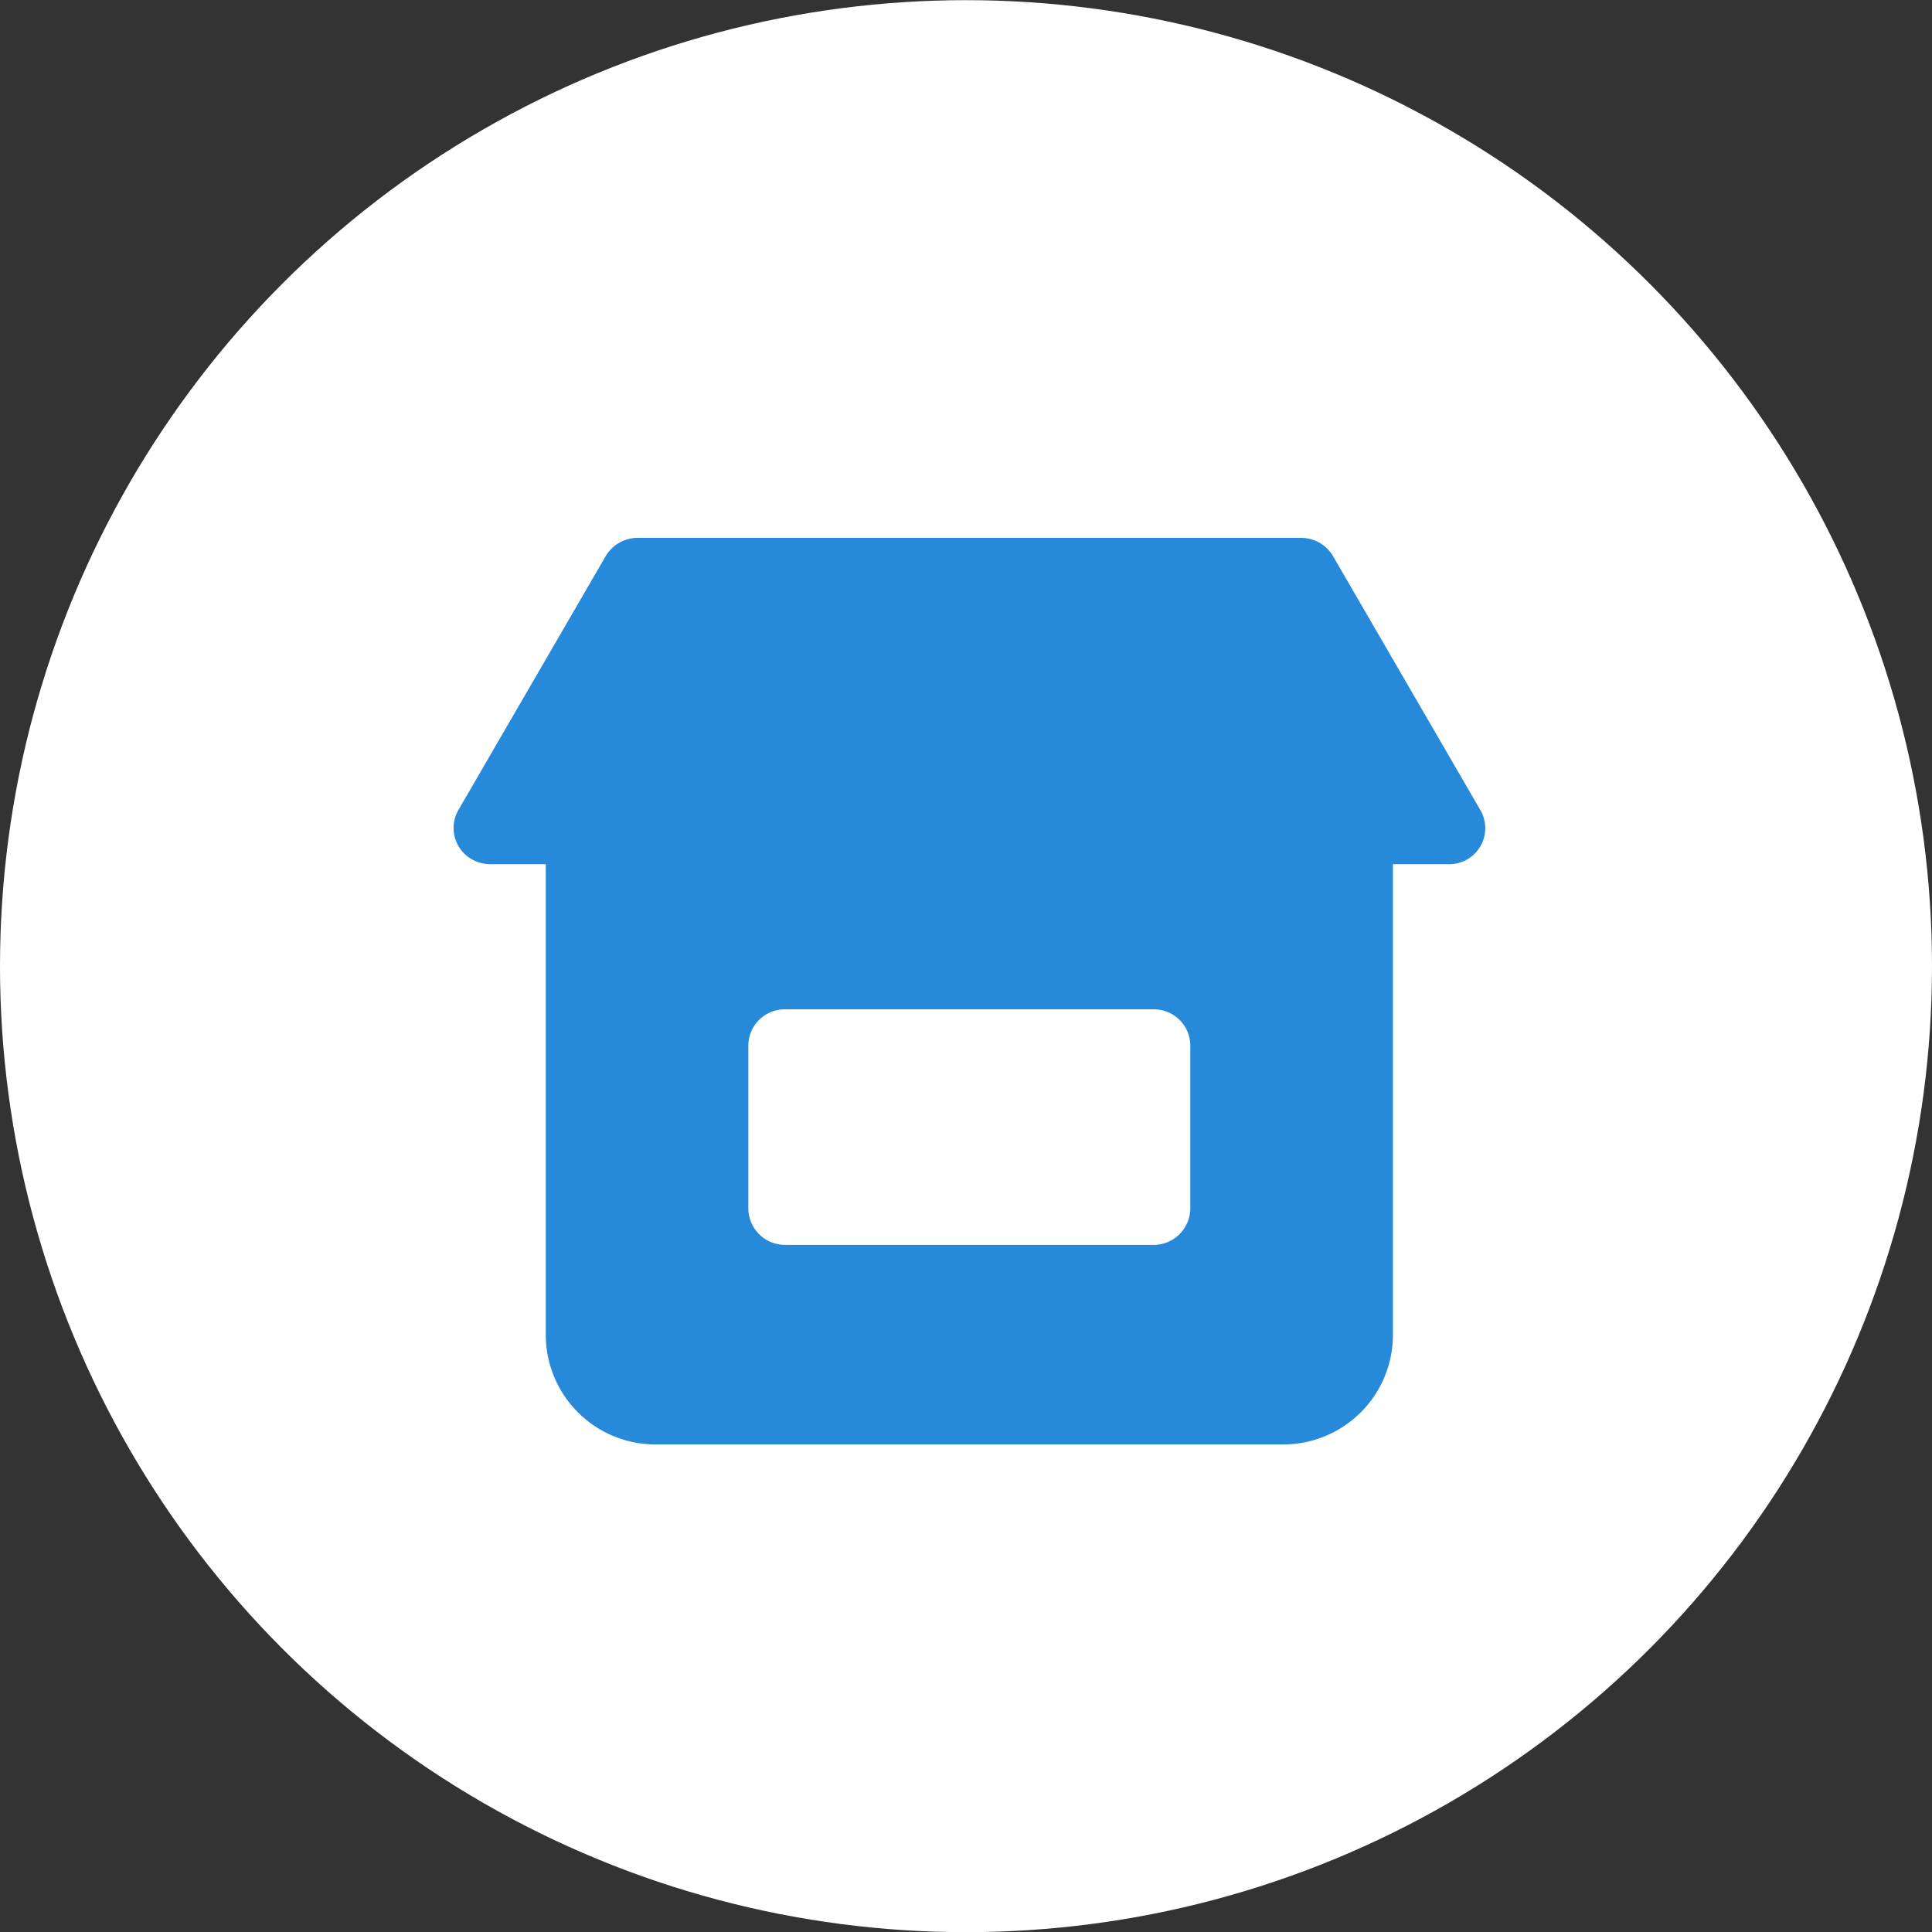
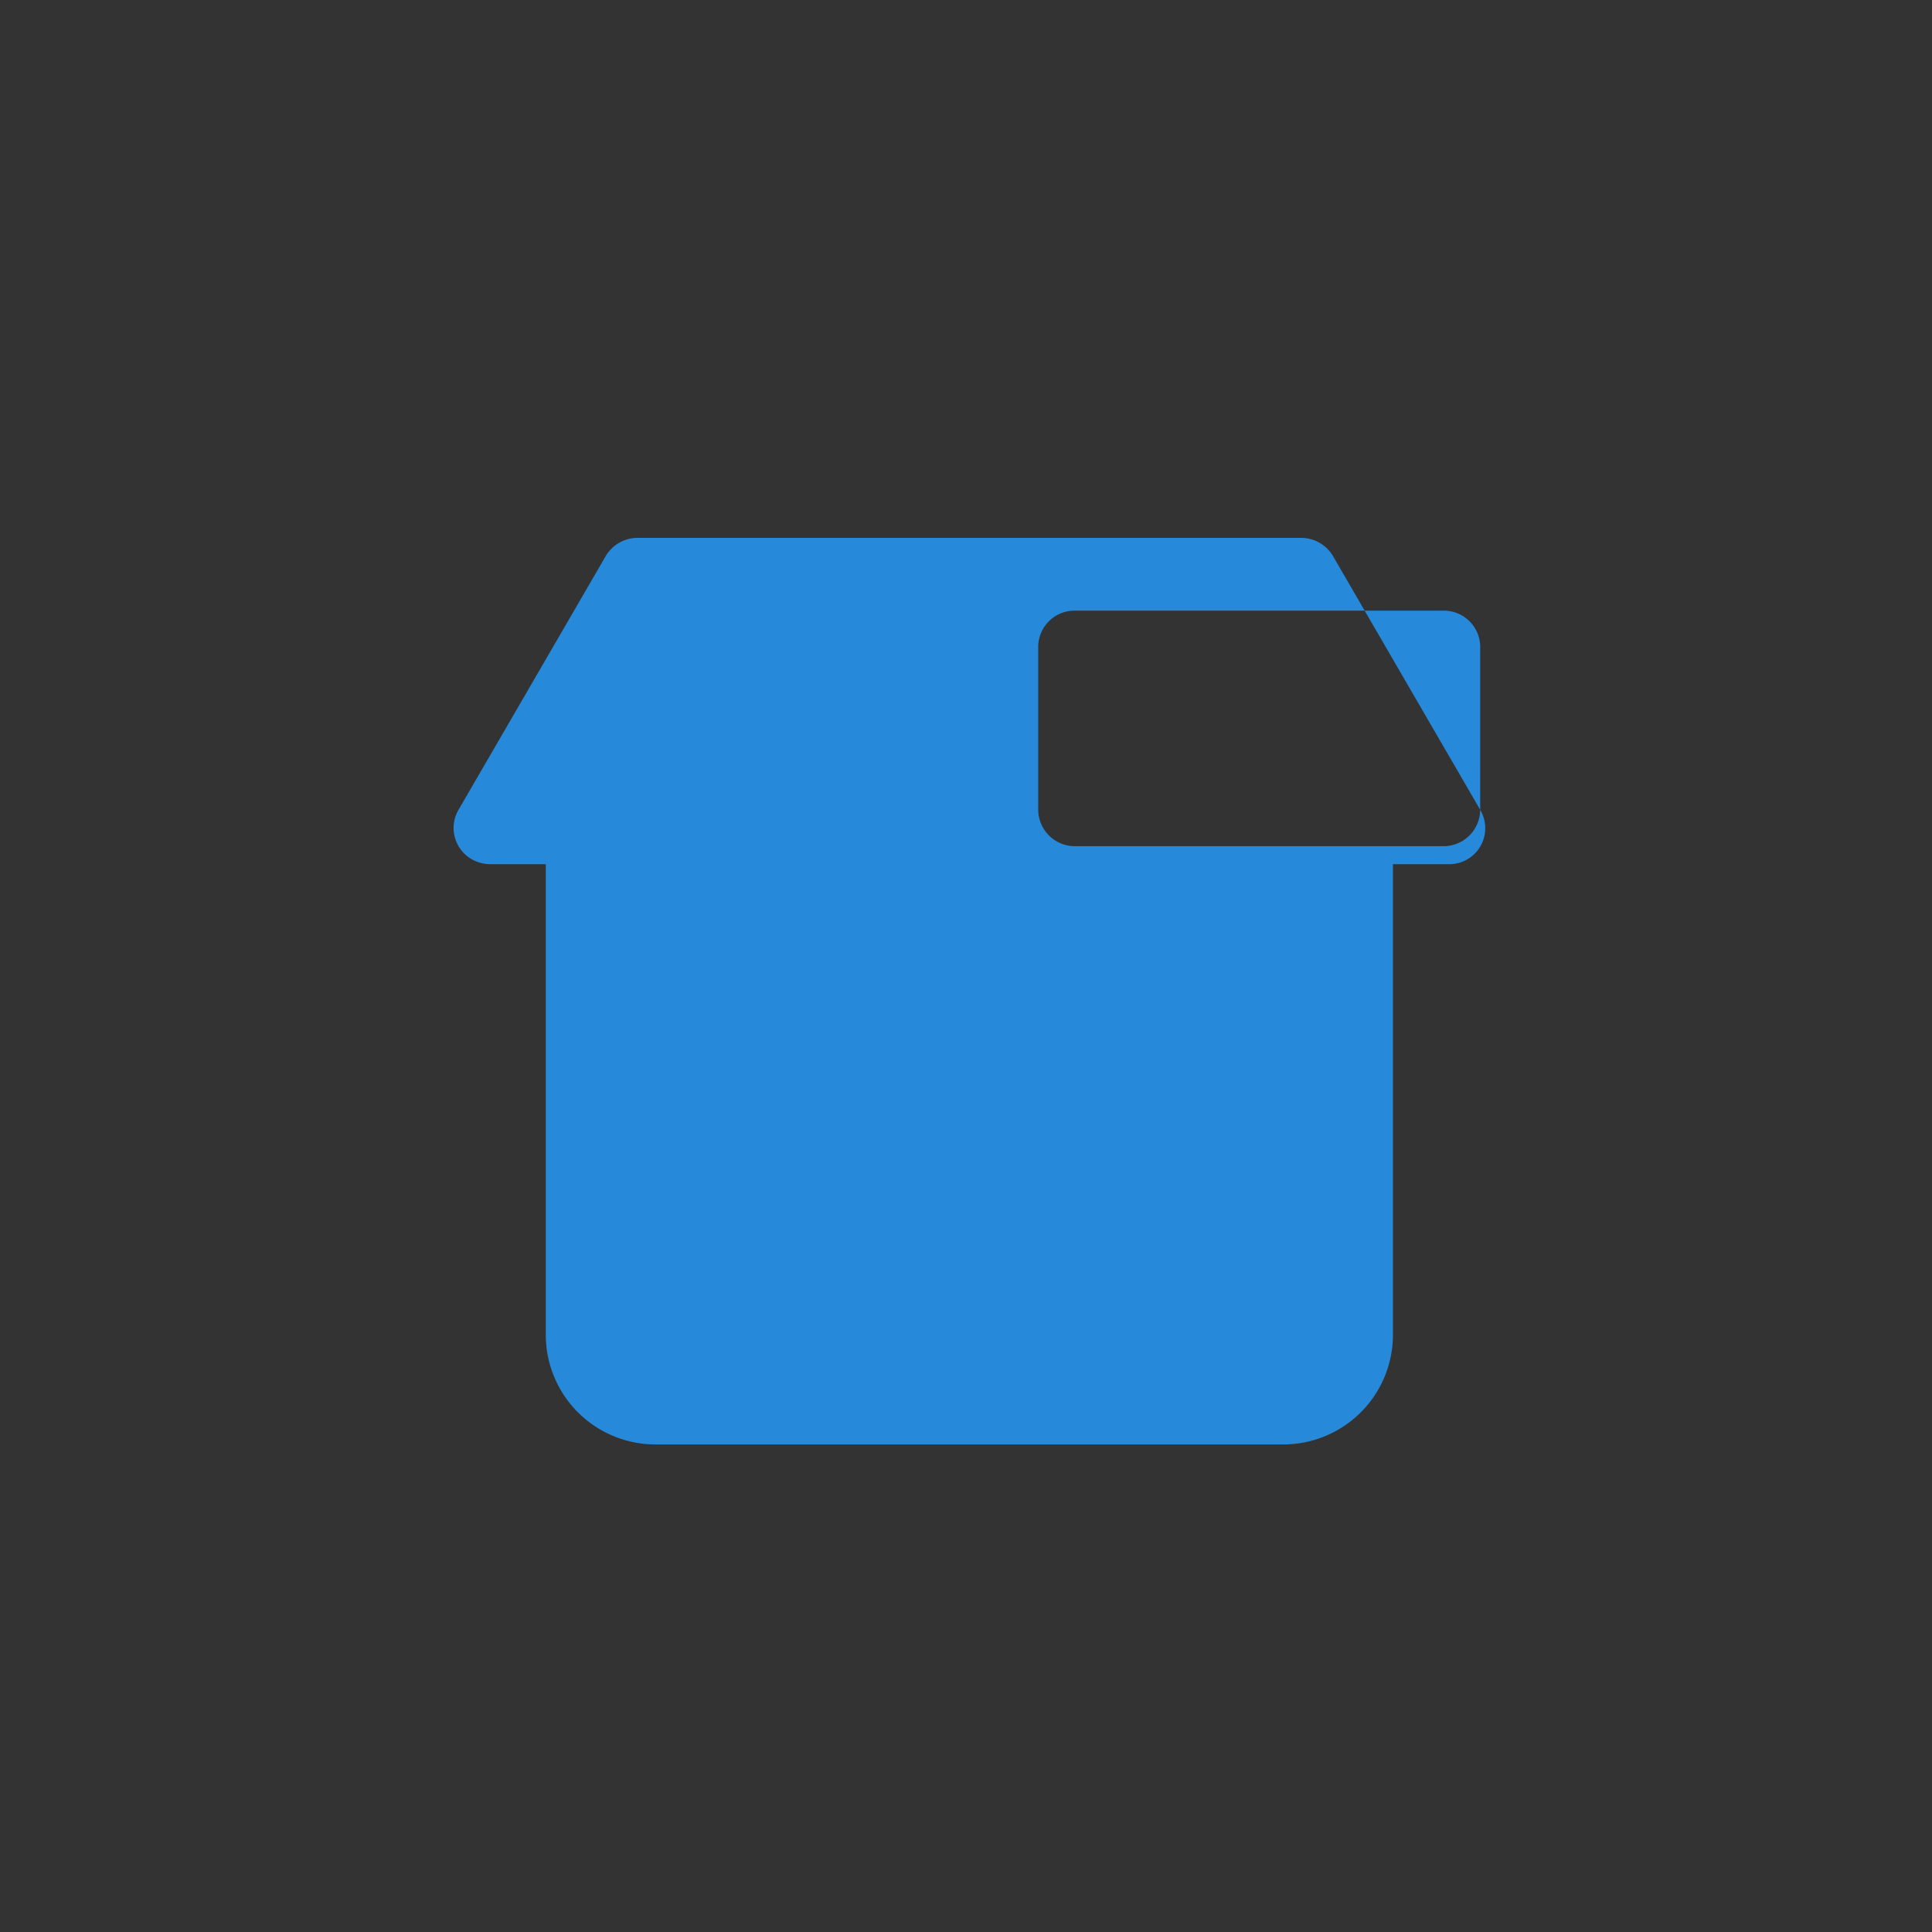
<svg xmlns="http://www.w3.org/2000/svg" id="services_icon-hd_04.svg" data-name="services/icon-hd_04.svg" width="48.312" height="48.32" viewBox="0 0 48.312 48.32">
  <rect x="0" y="0" width="48.312" height="48.32" fill="#333333" stroke="none" />
  <defs>
    <style>
      .cls-1 {
        fill: #fff;
      }

      .cls-2 {
        fill: #2689da;
        fill-rule: evenodd;
      }
    </style>
  </defs>
-   <circle class="cls-1" cx="24.156" cy="24.16" r="24.156" />
-   <path class="cls-2" d="M238.858,1771.09l-3.684-6.35a0.928,0.928,0,0,0-.8-0.45H217.794a0.927,0.927,0,0,0-.8.45l-3.684,6.35a0.9,0.9,0,0,0,.337,1.24,0.938,0.938,0,0,0,.464.12h1.381v11.79a2.743,2.743,0,0,0,2.763,2.72h15.658a2.743,2.743,0,0,0,2.763-2.72v-11.79h1.381A0.9,0.9,0,0,0,238.858,1771.09Zm-7.249,9.97a0.917,0.917,0,0,1-.921.91h-9.21a0.917,0.917,0,0,1-.921-0.91v-4.08a0.909,0.909,0,0,1,.921-0.9h9.21a0.909,0.909,0,0,1,.921.9v4.08Z" transform="translate(-201.844 -1750.84)" />
+   <path class="cls-2" d="M238.858,1771.09l-3.684-6.35a0.928,0.928,0,0,0-.8-0.45H217.794a0.927,0.927,0,0,0-.8.45l-3.684,6.35a0.9,0.9,0,0,0,.337,1.24,0.938,0.938,0,0,0,.464.12h1.381v11.79a2.743,2.743,0,0,0,2.763,2.72h15.658a2.743,2.743,0,0,0,2.763-2.72v-11.79h1.381A0.9,0.9,0,0,0,238.858,1771.09Za0.917,0.917,0,0,1-.921.91h-9.21a0.917,0.917,0,0,1-.921-0.91v-4.08a0.909,0.909,0,0,1,.921-0.9h9.21a0.909,0.909,0,0,1,.921.9v4.08Z" transform="translate(-201.844 -1750.84)" />
</svg>